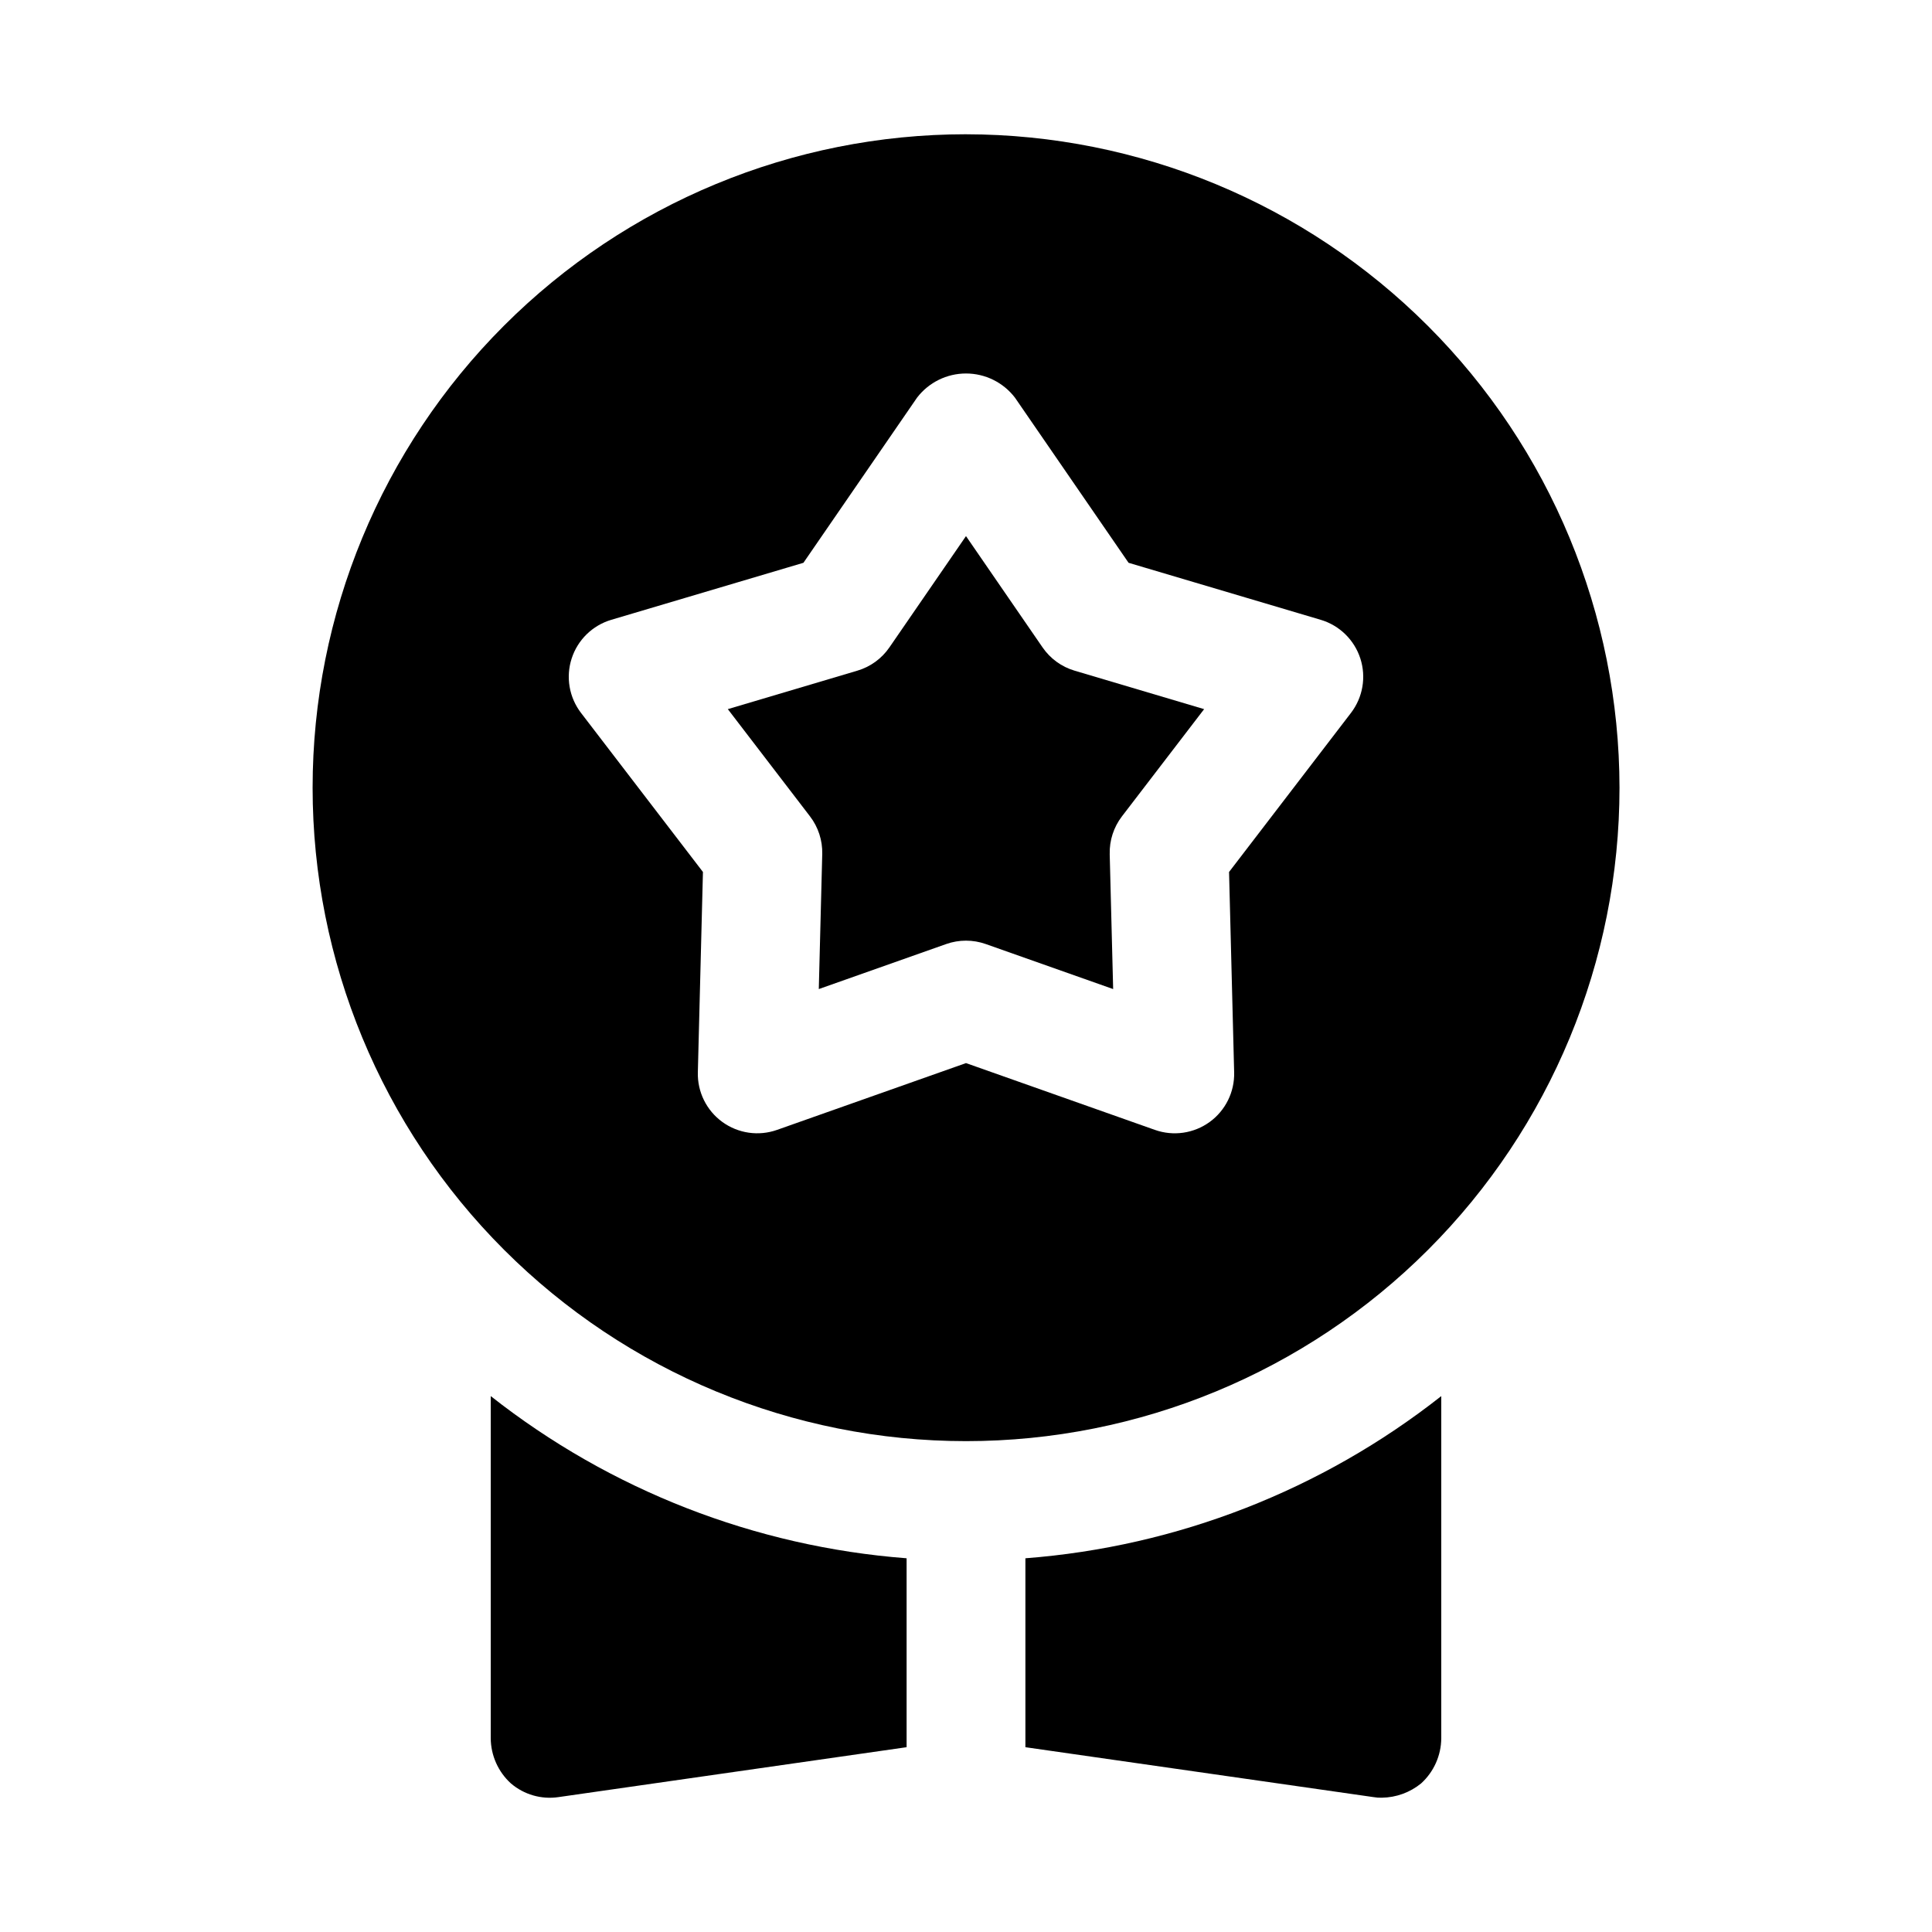
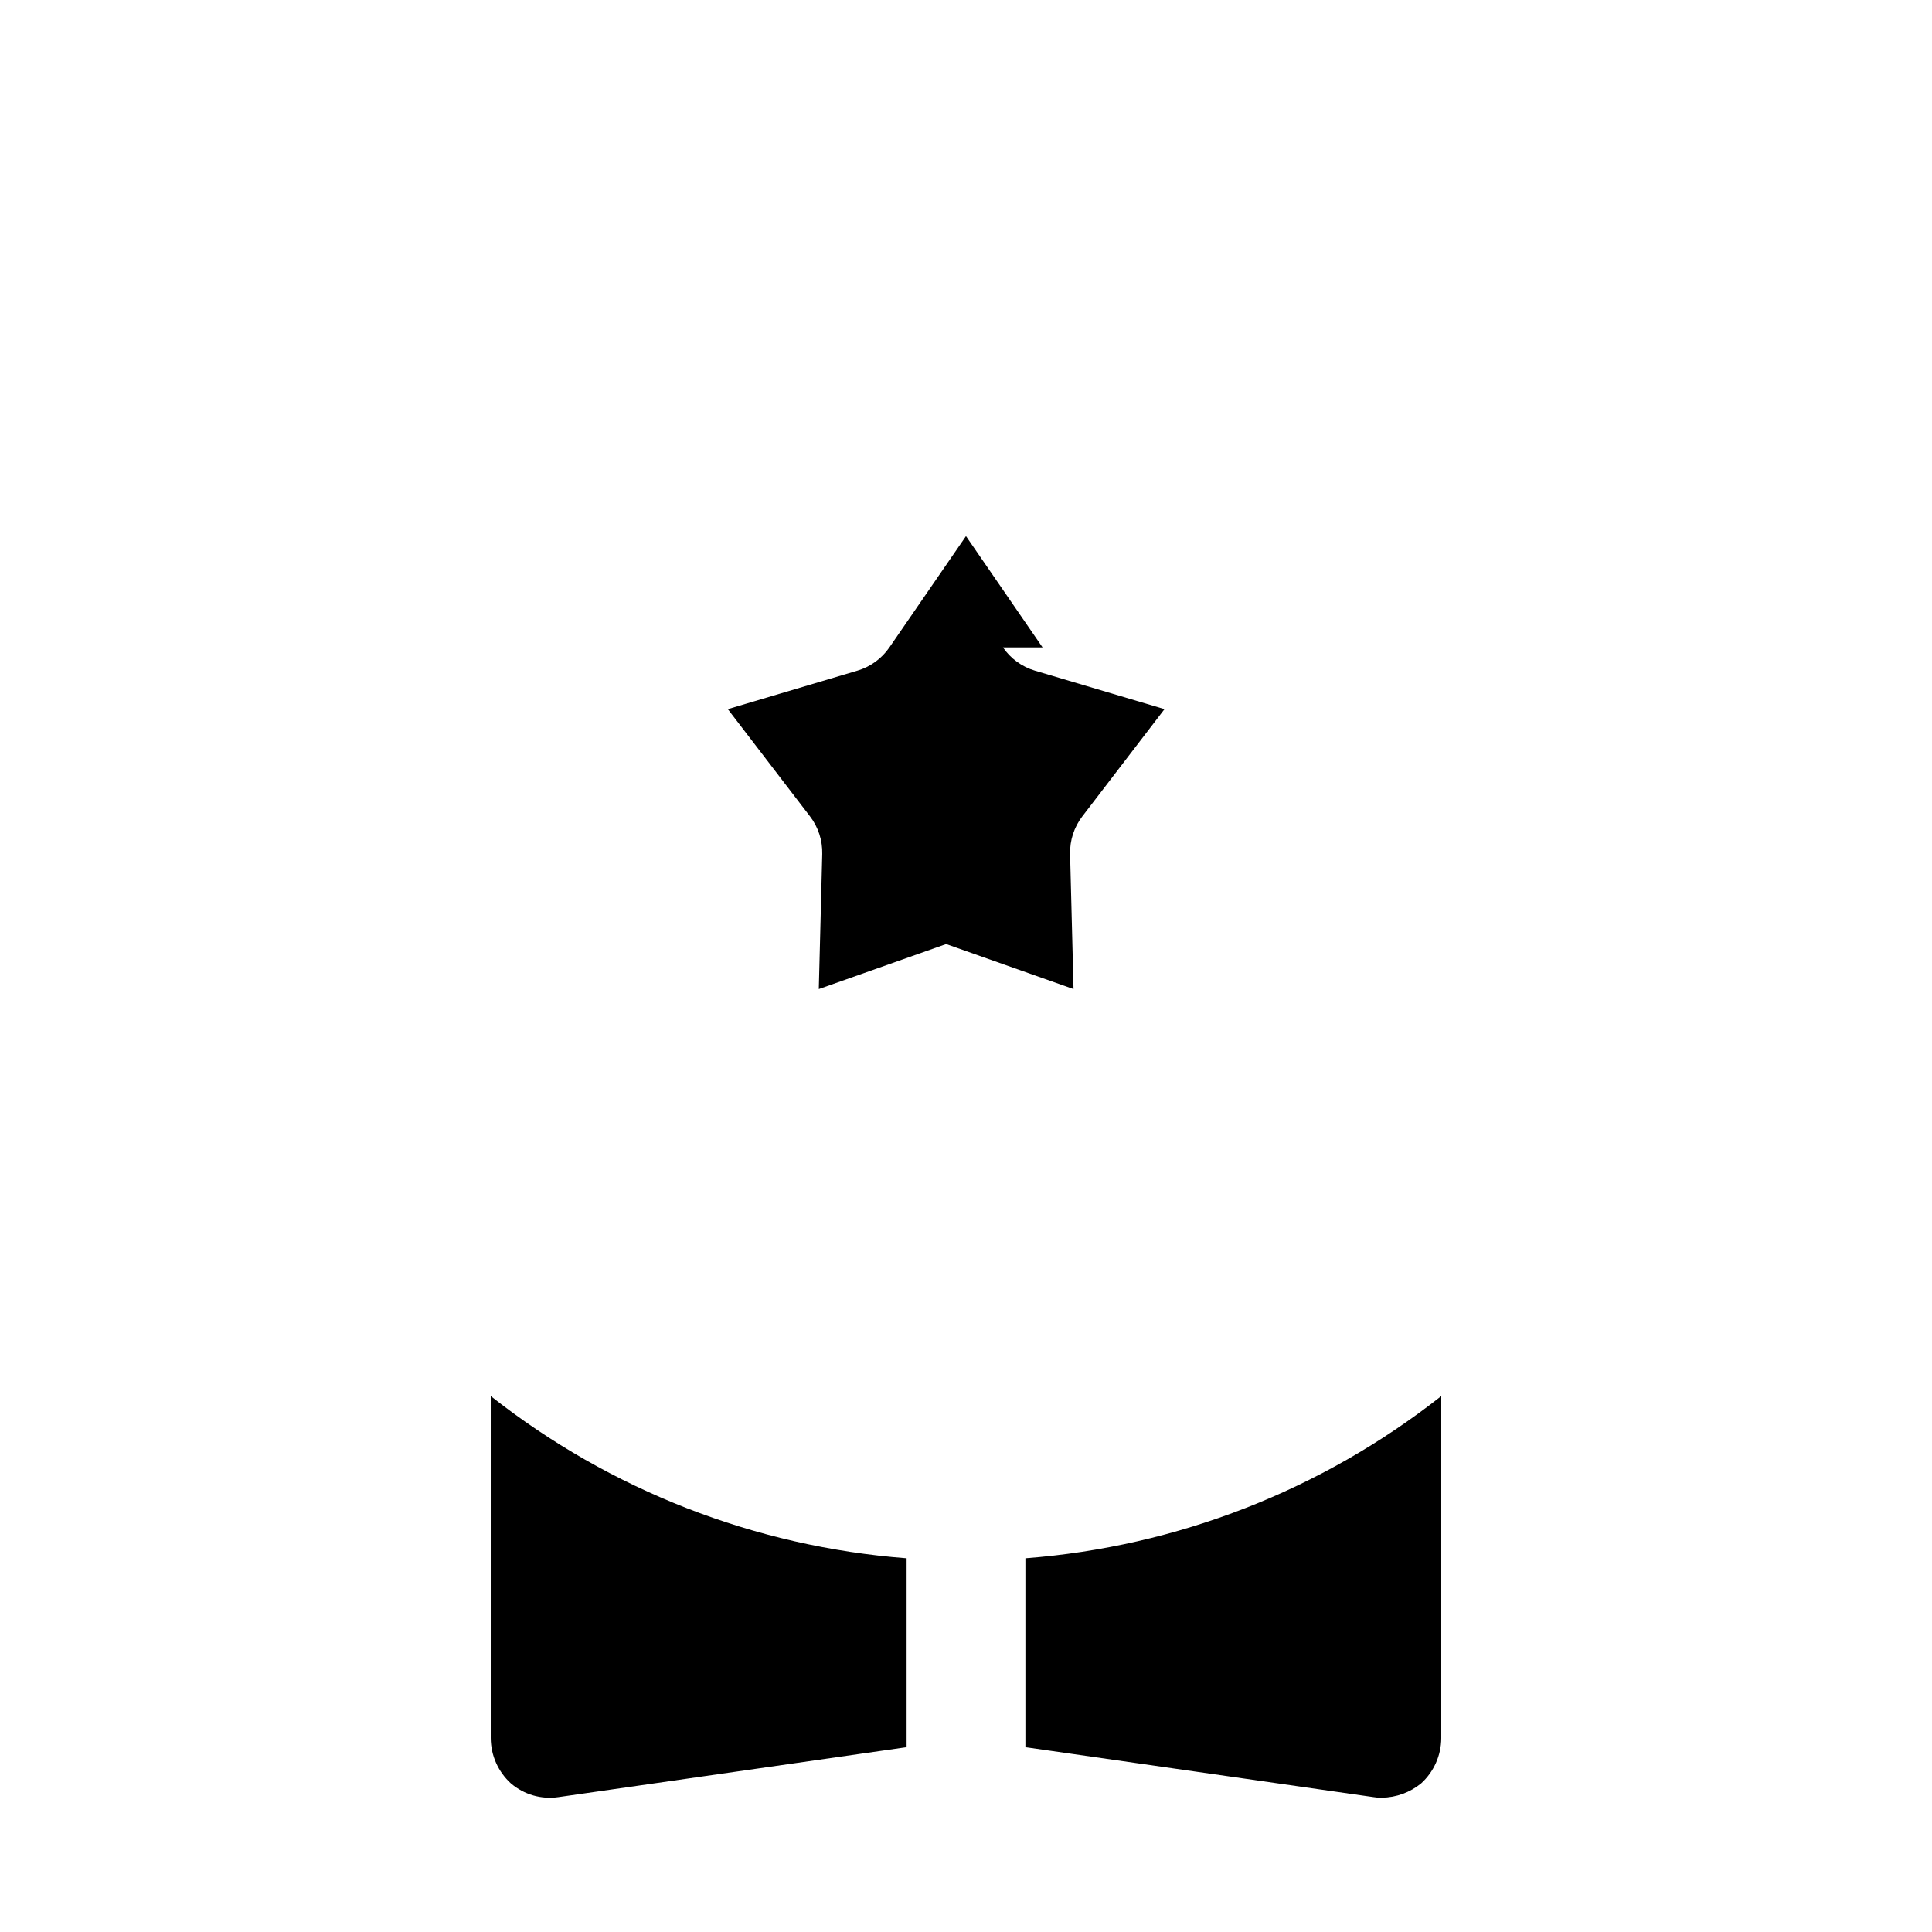
<svg xmlns="http://www.w3.org/2000/svg" fill="#000000" width="800px" height="800px" version="1.1" viewBox="144 144 512 512">
  <g>
    <path d="m274.05 513.98c31.664 24.934 70.023 39.895 110.21 42.98v50.066l-92.262 13.227h0.004c-4.527 0.668-9.117-0.652-12.598-3.621-3.375-3.066-5.316-7.406-5.352-11.965z" />
    <path d="m525.95 513.98v90.688c-0.035 4.559-1.973 8.898-5.352 11.965-2.941 2.394-6.602 3.723-10.391 3.777-0.738 0.027-1.477-0.027-2.203-0.156l-92.262-13.227v-50.066c40.184-3.086 78.543-18.047 110.21-42.98z" />
-     <path d="m420.29 315.57-20.293-29.496-20.297 29.496c-2.039 2.969-5.035 5.144-8.488 6.164l-34.332 10.195 21.777 28.414c2.191 2.856 3.336 6.379 3.246 9.977l-0.914 35.793 33.754-11.93c3.398-1.199 7.106-1.199 10.5 0l33.754 11.93-0.914-35.793h0.004c-0.094-3.598 1.051-7.121 3.242-9.977l21.777-28.414-34.332-10.195c-3.449-1.02-6.445-3.199-8.484-6.164z" />
-     <path d="m400 179.58c-45.926 0.004-89.969 18.25-122.44 50.727-32.473 32.477-50.715 76.523-50.715 122.45 0.004 45.922 18.246 89.969 50.723 122.44 32.473 32.473 76.516 50.719 122.44 50.719 45.926 0.004 89.973-18.238 122.45-50.711 32.477-32.473 50.723-76.516 50.727-122.44-0.051-45.914-18.316-89.934-50.781-122.4-32.469-32.469-76.488-50.73-122.4-50.781zm102.02 153.35-32.309 42.156 1.352 53.105c0.133 5.18-2.293 10.094-6.484 13.141-4.195 3.043-9.617 3.832-14.504 2.106l-50.074-17.707-50.078 17.703c-4.887 1.727-10.309 0.938-14.5-2.106-4.195-3.047-6.621-7.961-6.488-13.141l1.352-53.105-32.309-42.152c-3.152-4.113-4.078-9.512-2.477-14.441 1.598-4.926 5.519-8.754 10.488-10.23l50.93-15.113 30.113-43.77c3.09-4.031 7.887-6.398 12.969-6.398s9.875 2.367 12.969 6.398l30.113 43.77 50.93 15.113c4.965 1.477 8.887 5.305 10.488 10.23 1.598 4.93 0.672 10.328-2.481 14.441z" />
+     <path d="m420.29 315.57-20.293-29.496-20.297 29.496c-2.039 2.969-5.035 5.144-8.488 6.164l-34.332 10.195 21.777 28.414c2.191 2.856 3.336 6.379 3.246 9.977l-0.914 35.793 33.754-11.93l33.754 11.93-0.914-35.793h0.004c-0.094-3.598 1.051-7.121 3.242-9.977l21.777-28.414-34.332-10.195c-3.449-1.02-6.445-3.199-8.484-6.164z" />
  </g>
</svg>